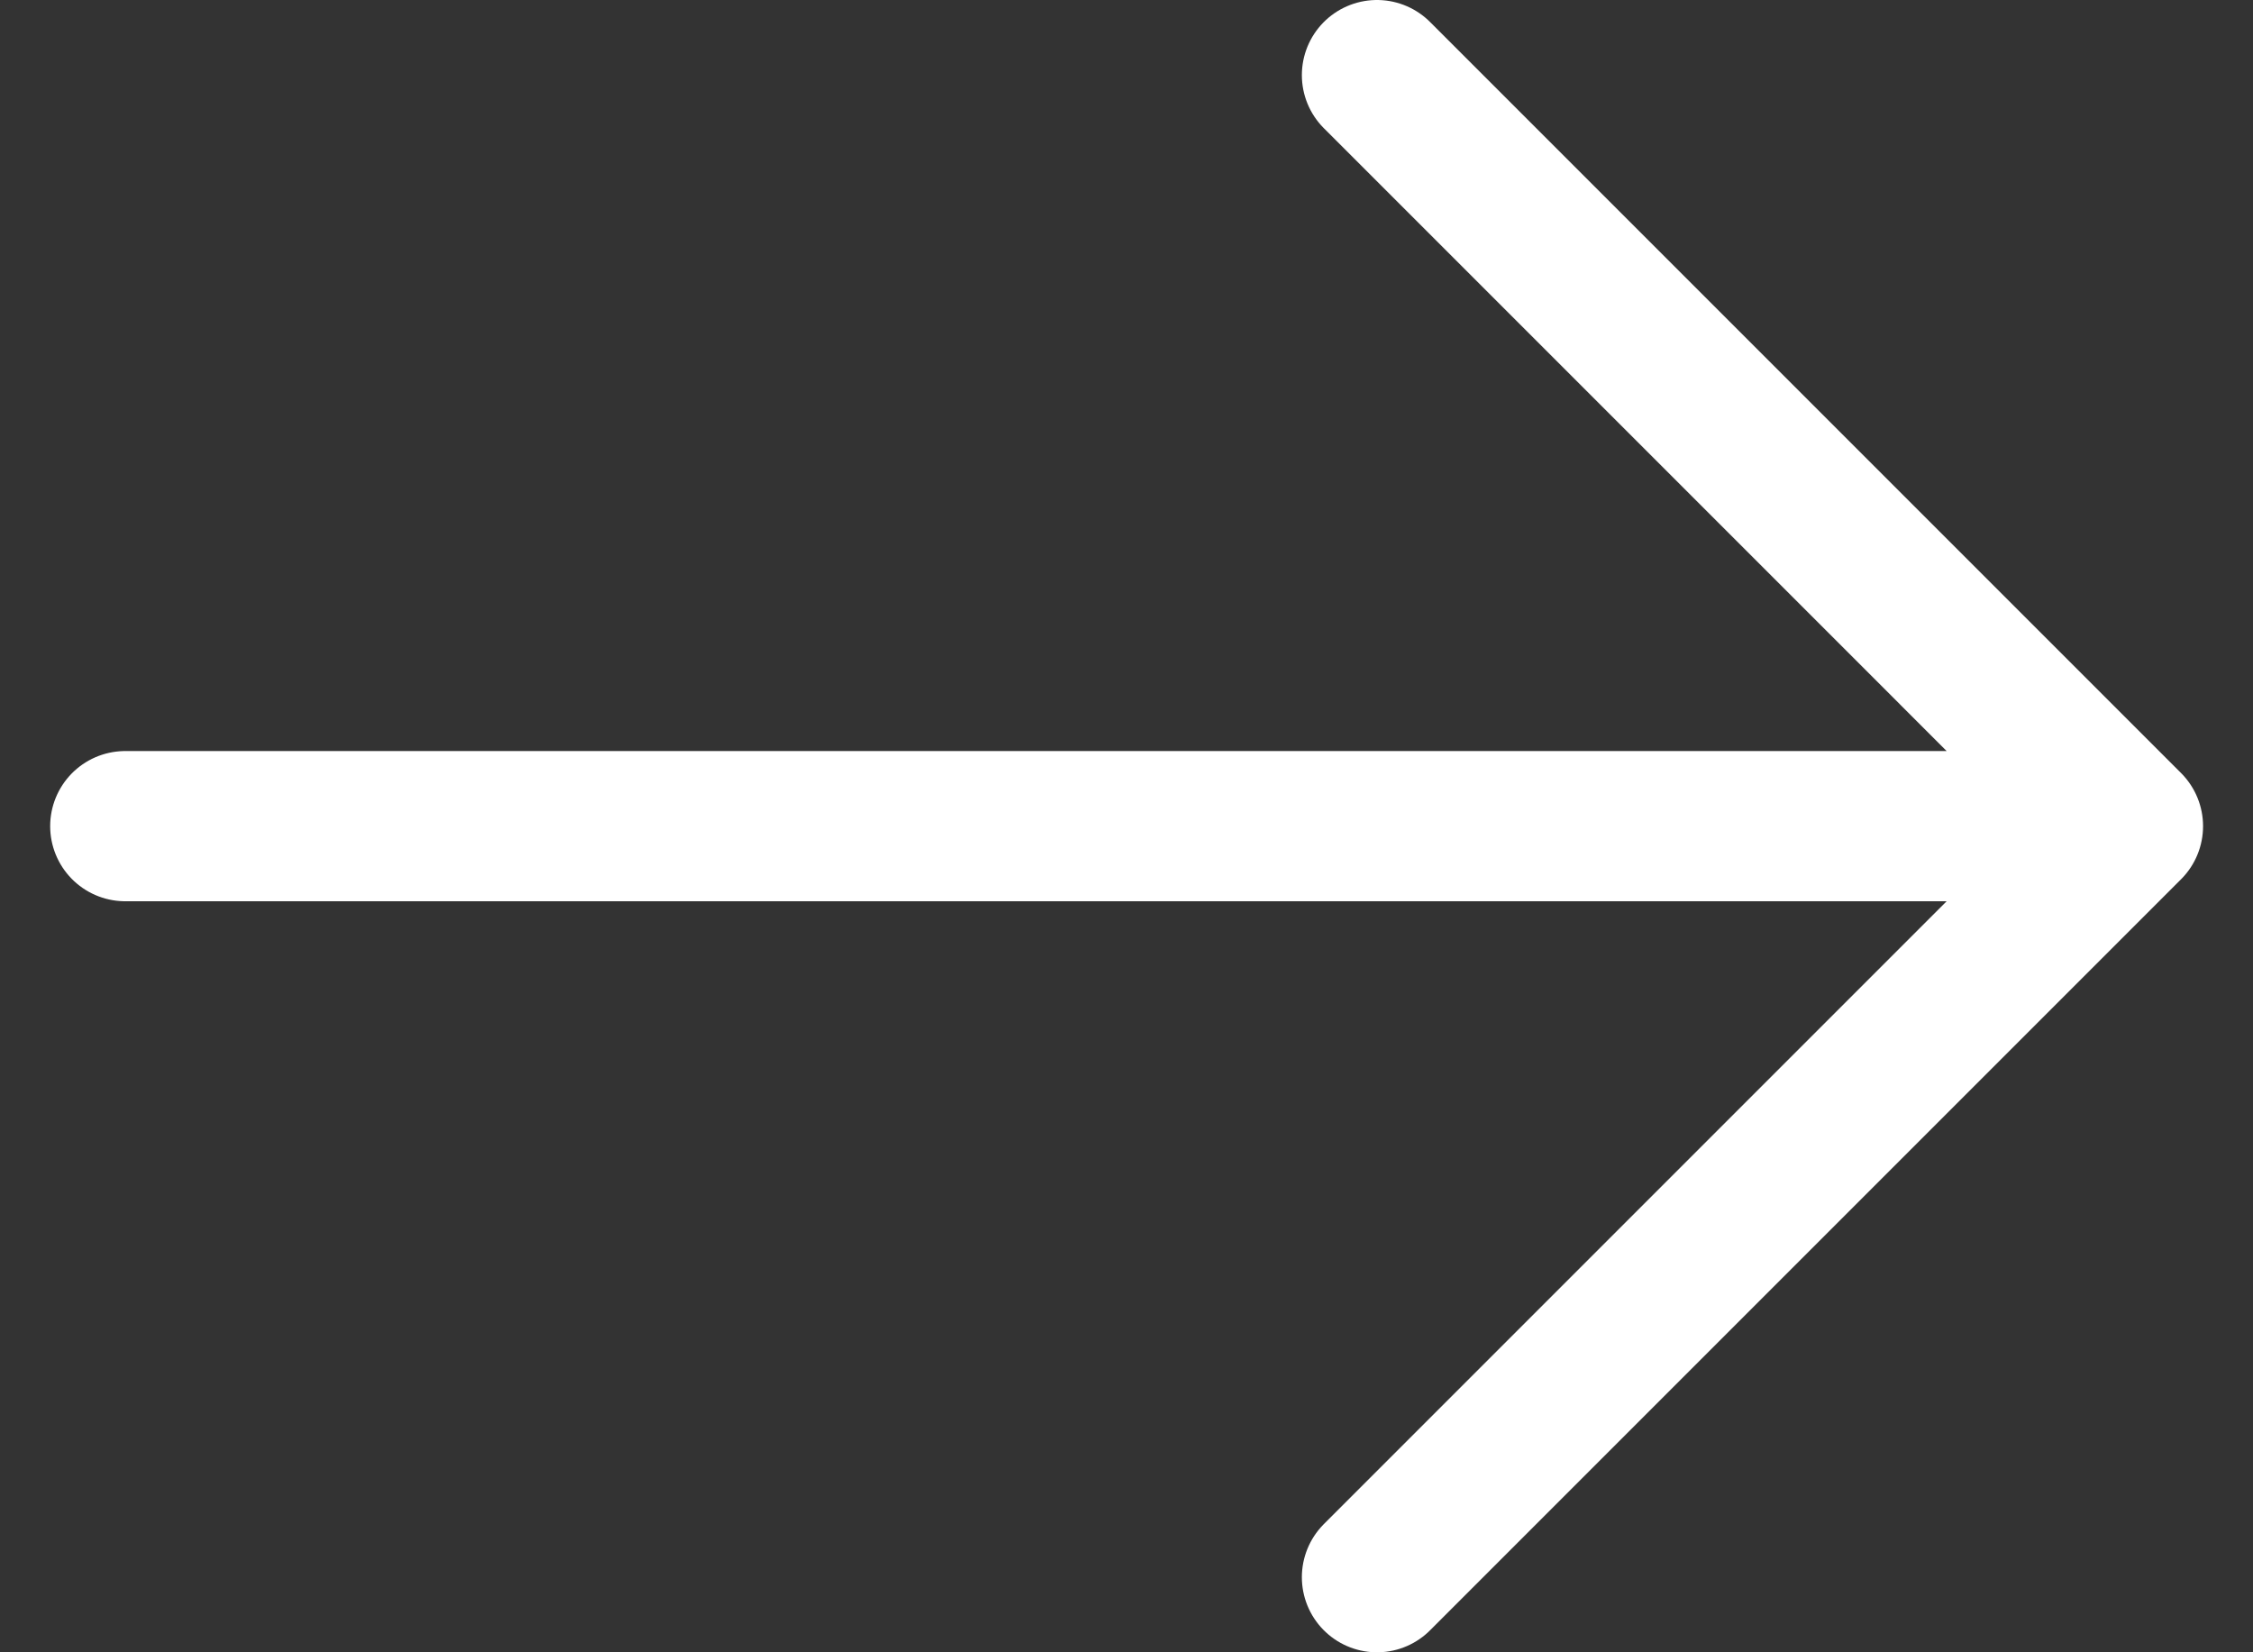
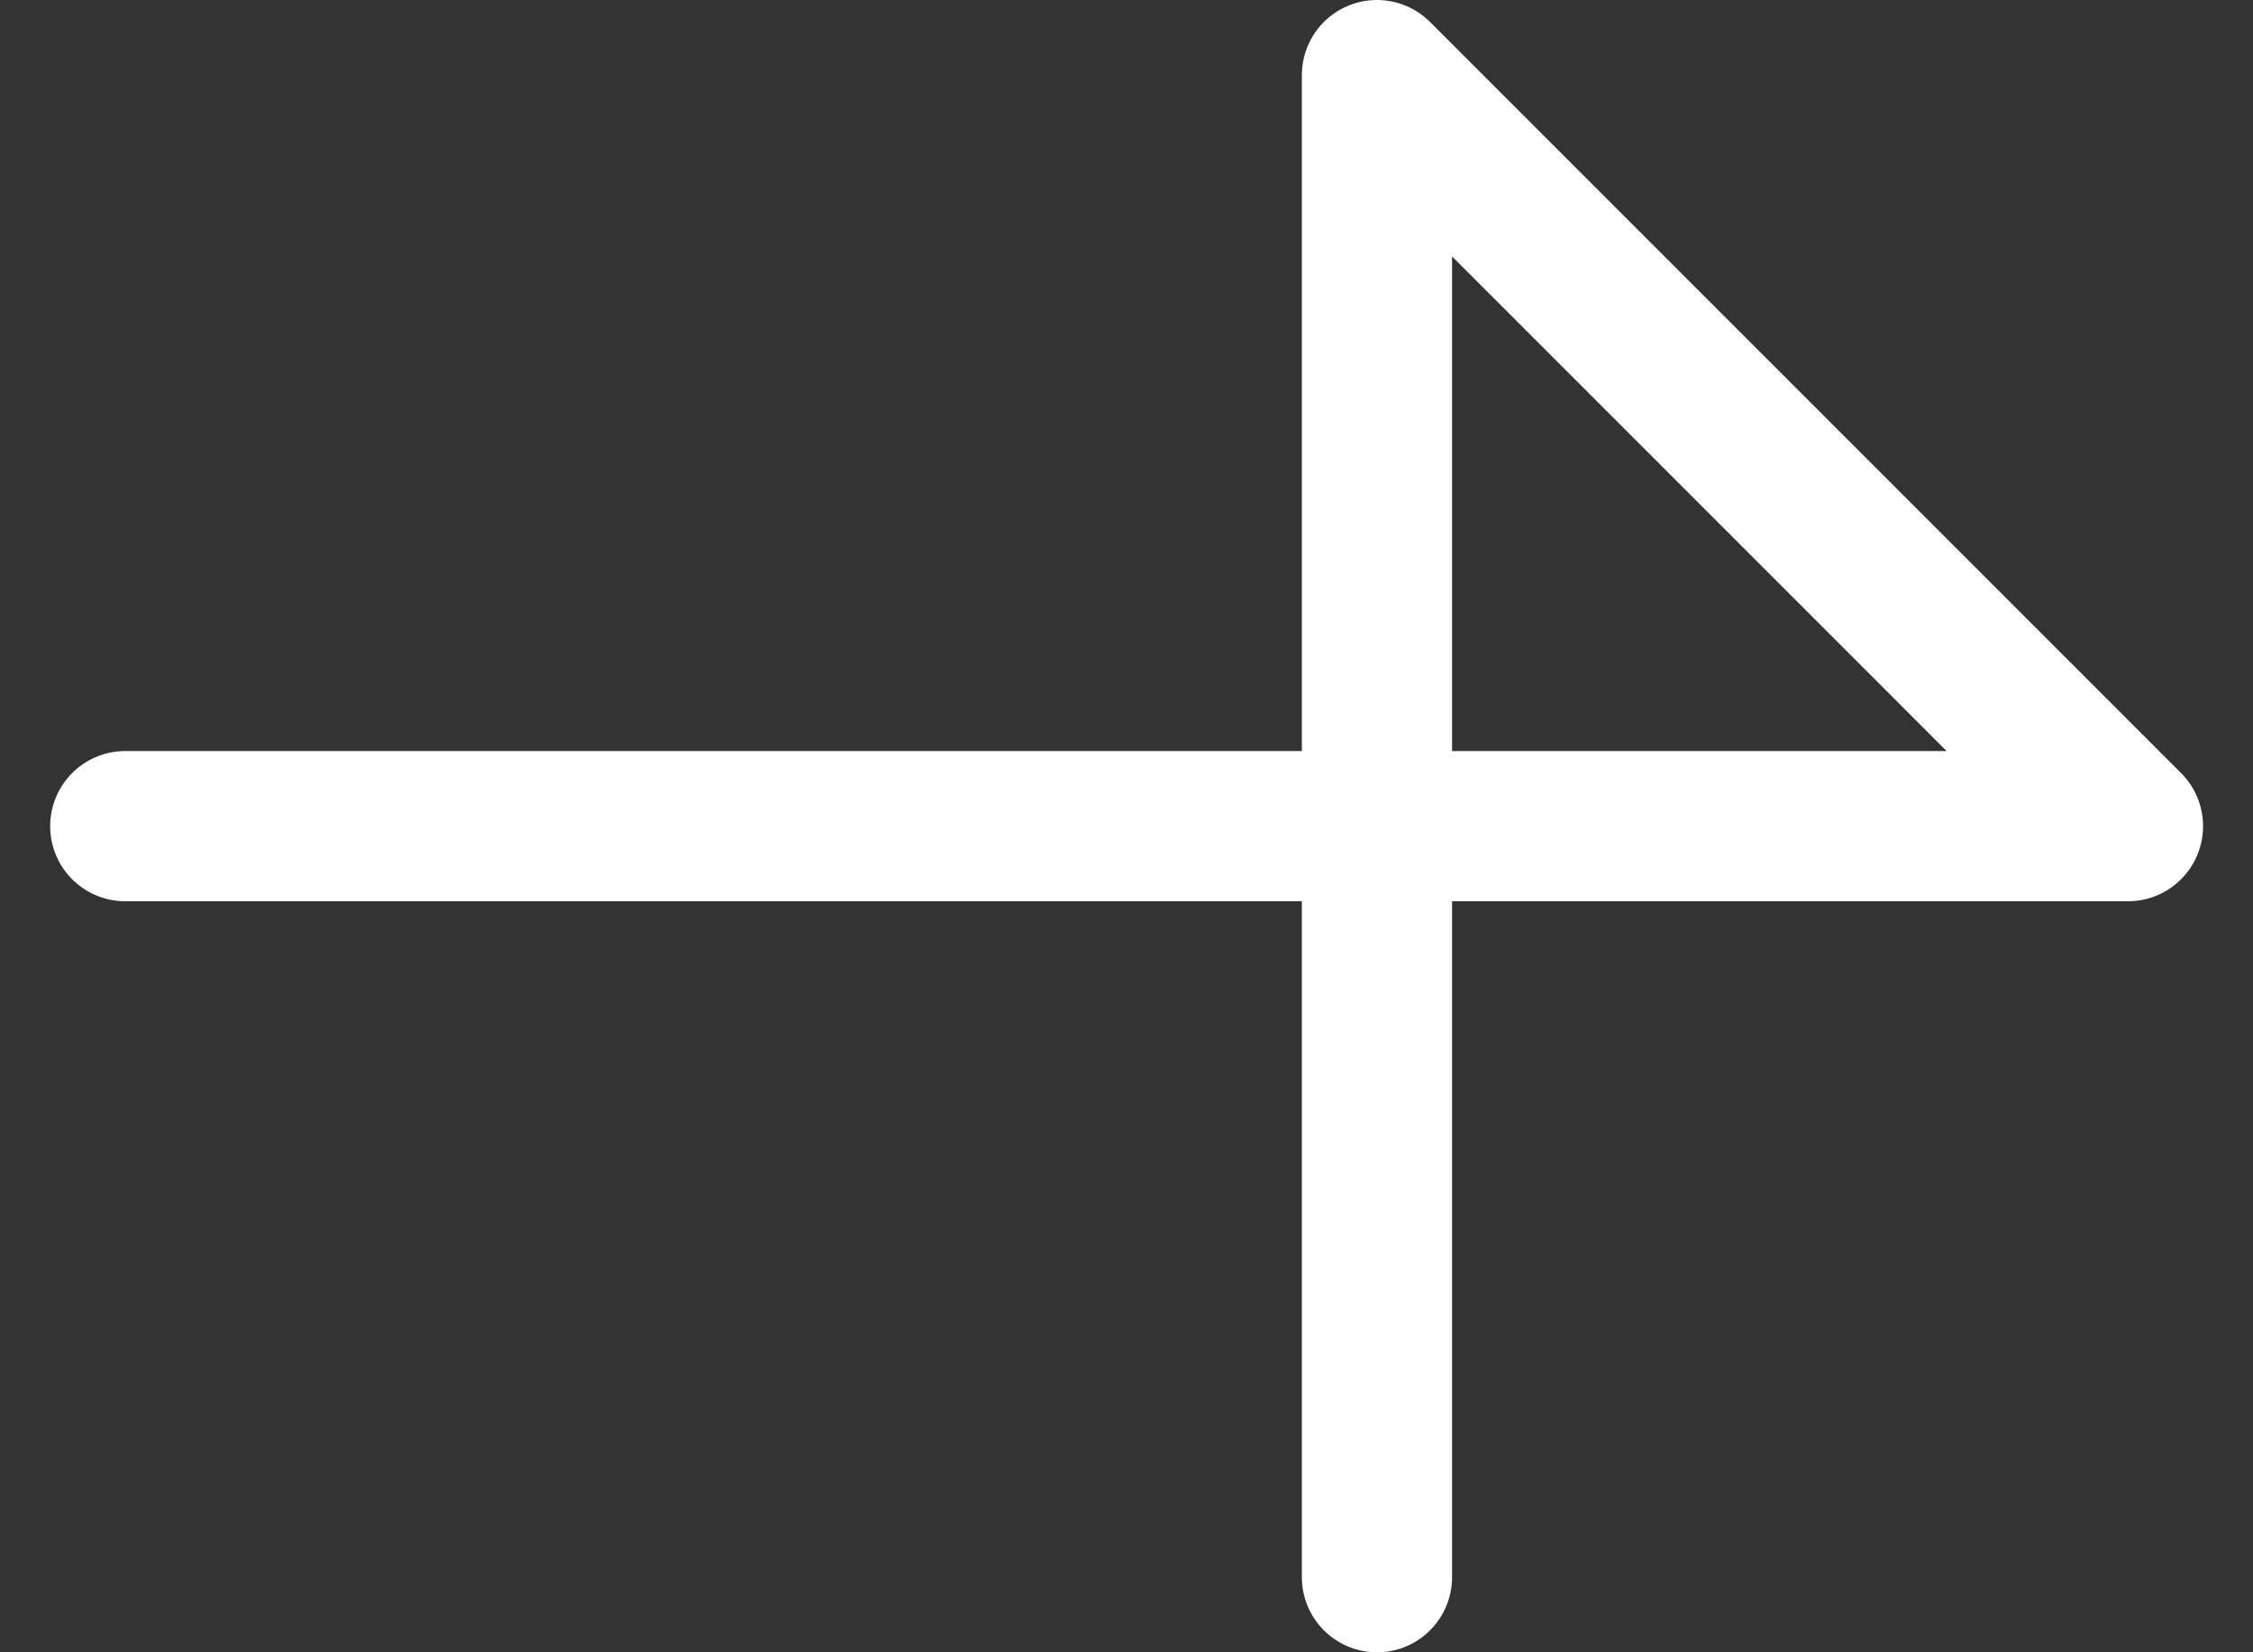
<svg xmlns="http://www.w3.org/2000/svg" width="30" height="22" viewBox="0 0 30 22" fill="none">
  <rect x="0" y="0" width="30" height="22" fill="#333333" stroke="none" />
-   <path d="M1.668 11H28.335M28.335 11L18.335 1M28.335 11L18.335 21" stroke="white" stroke-width="2" stroke-linecap="round" stroke-linejoin="round" />
+   <path d="M1.668 11H28.335M28.335 11L18.335 1L18.335 21" stroke="white" stroke-width="2" stroke-linecap="round" stroke-linejoin="round" />
</svg>